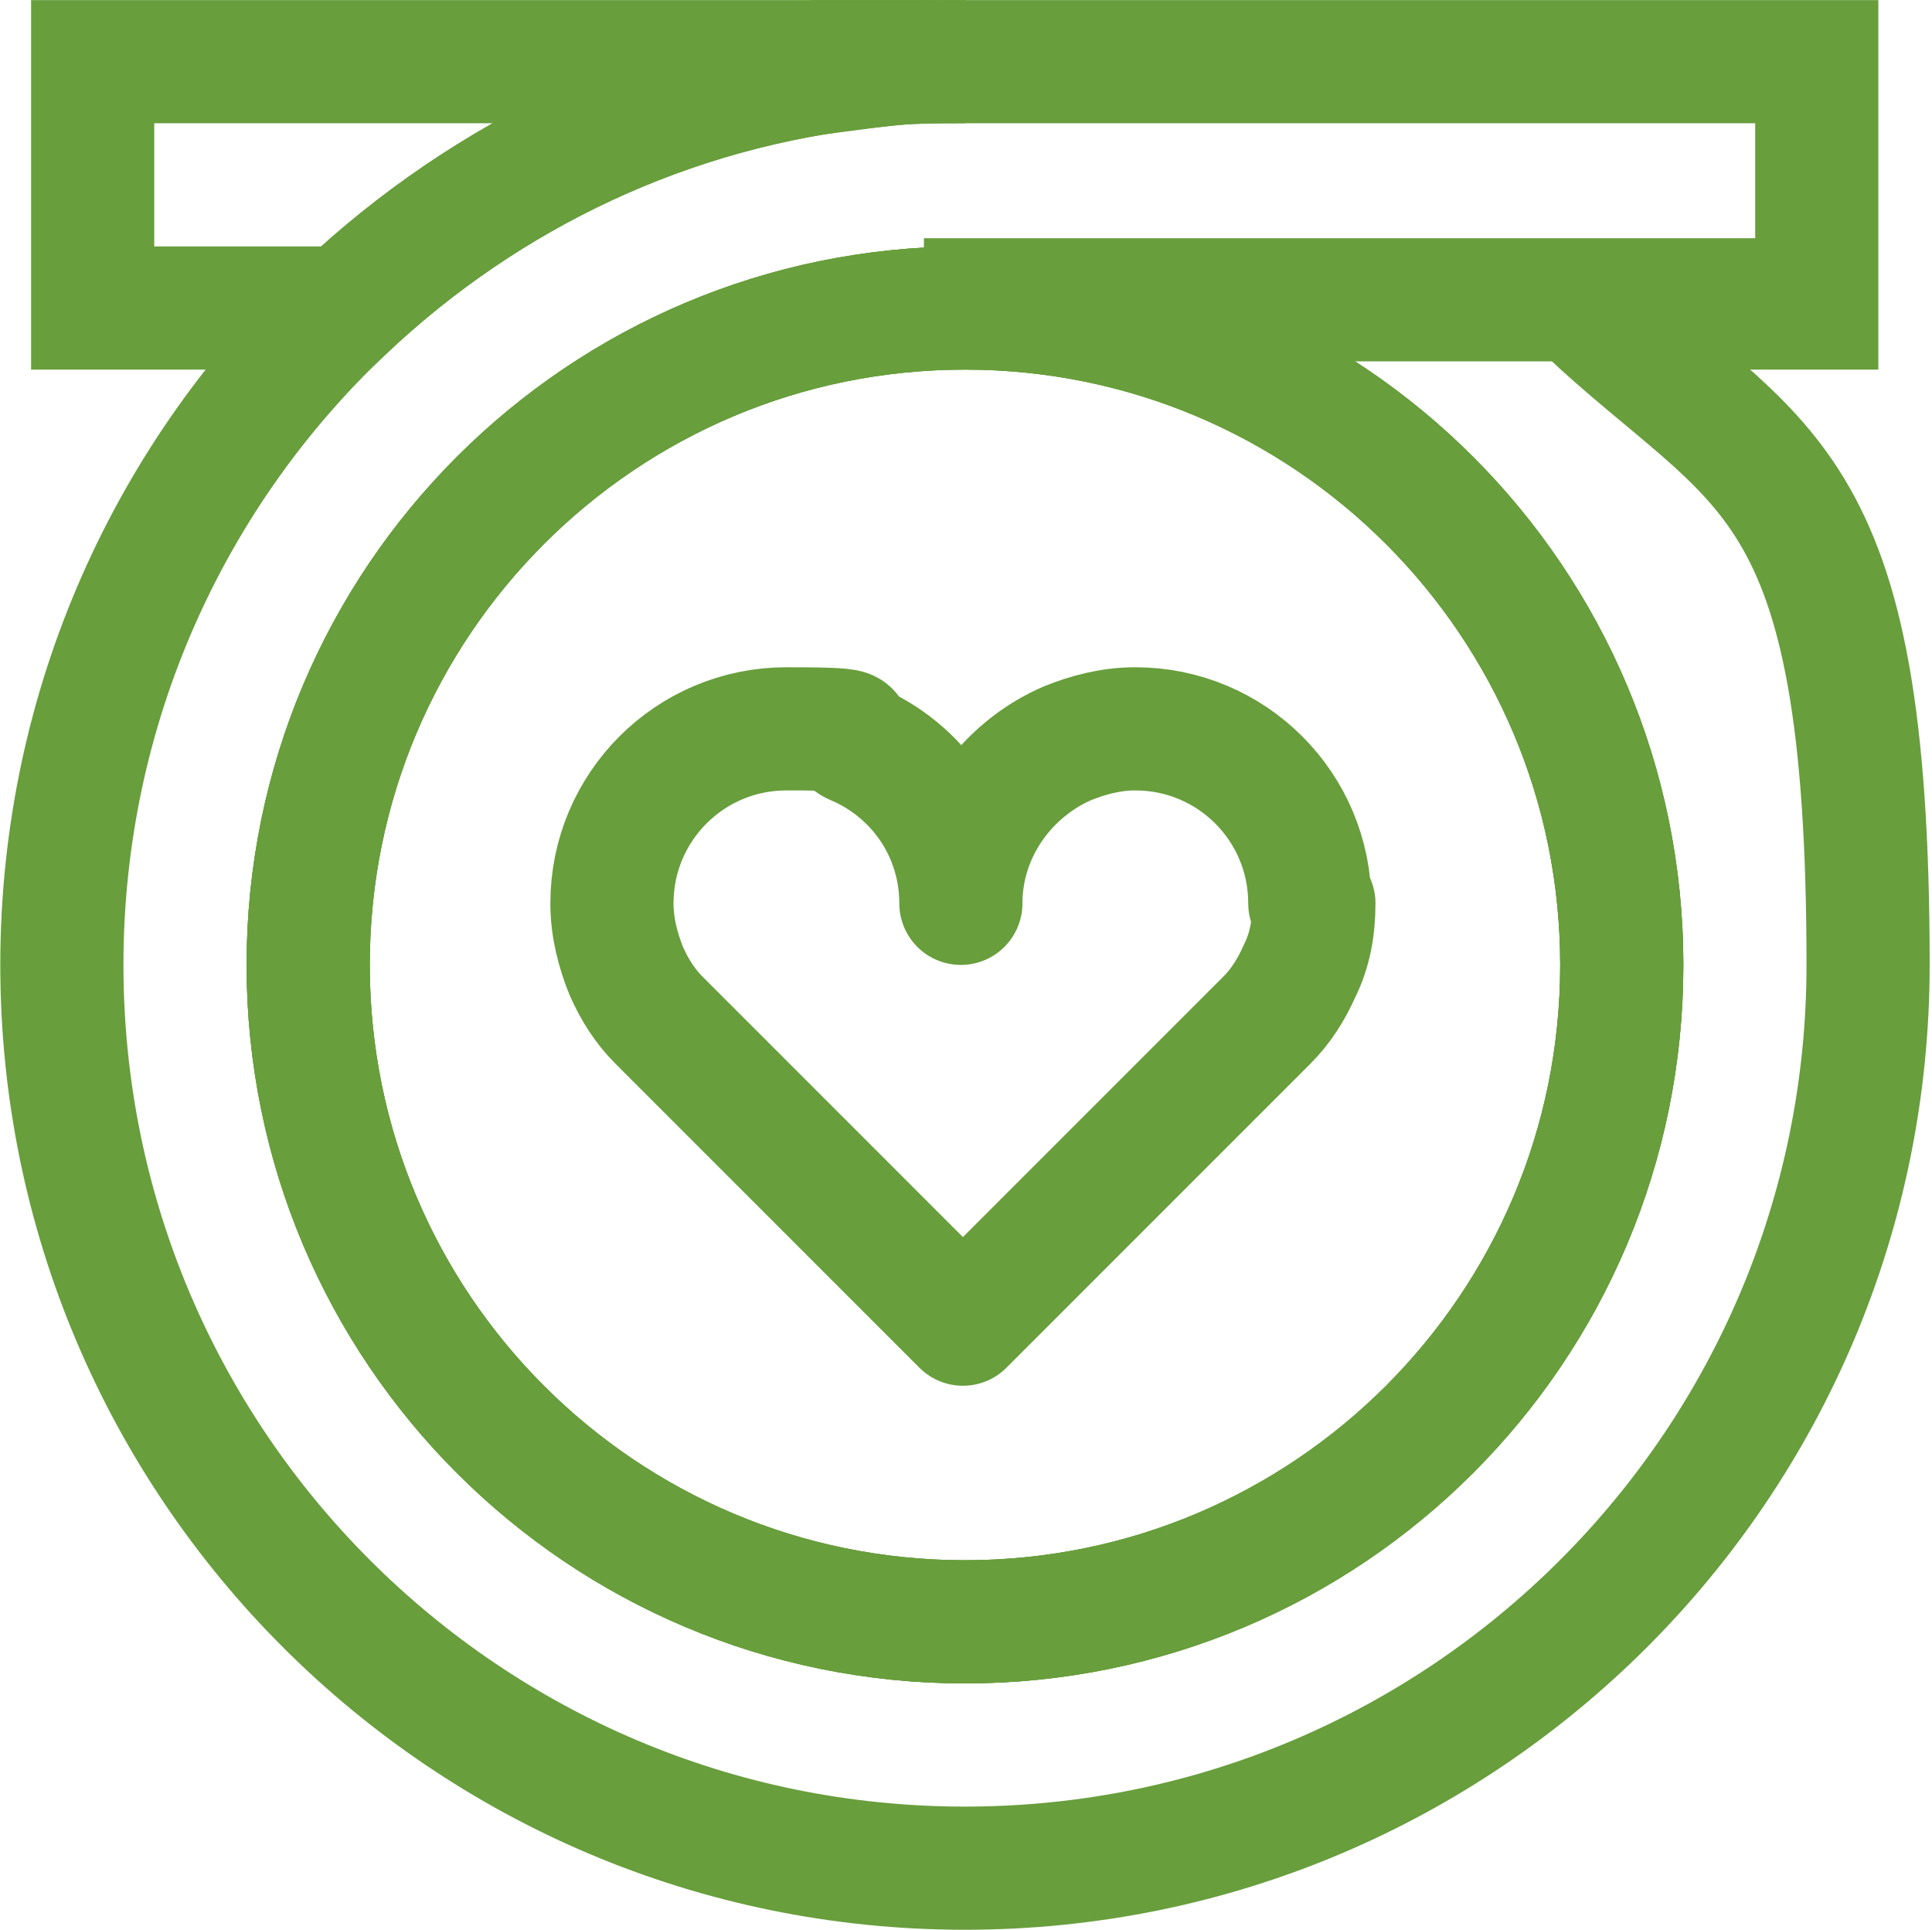
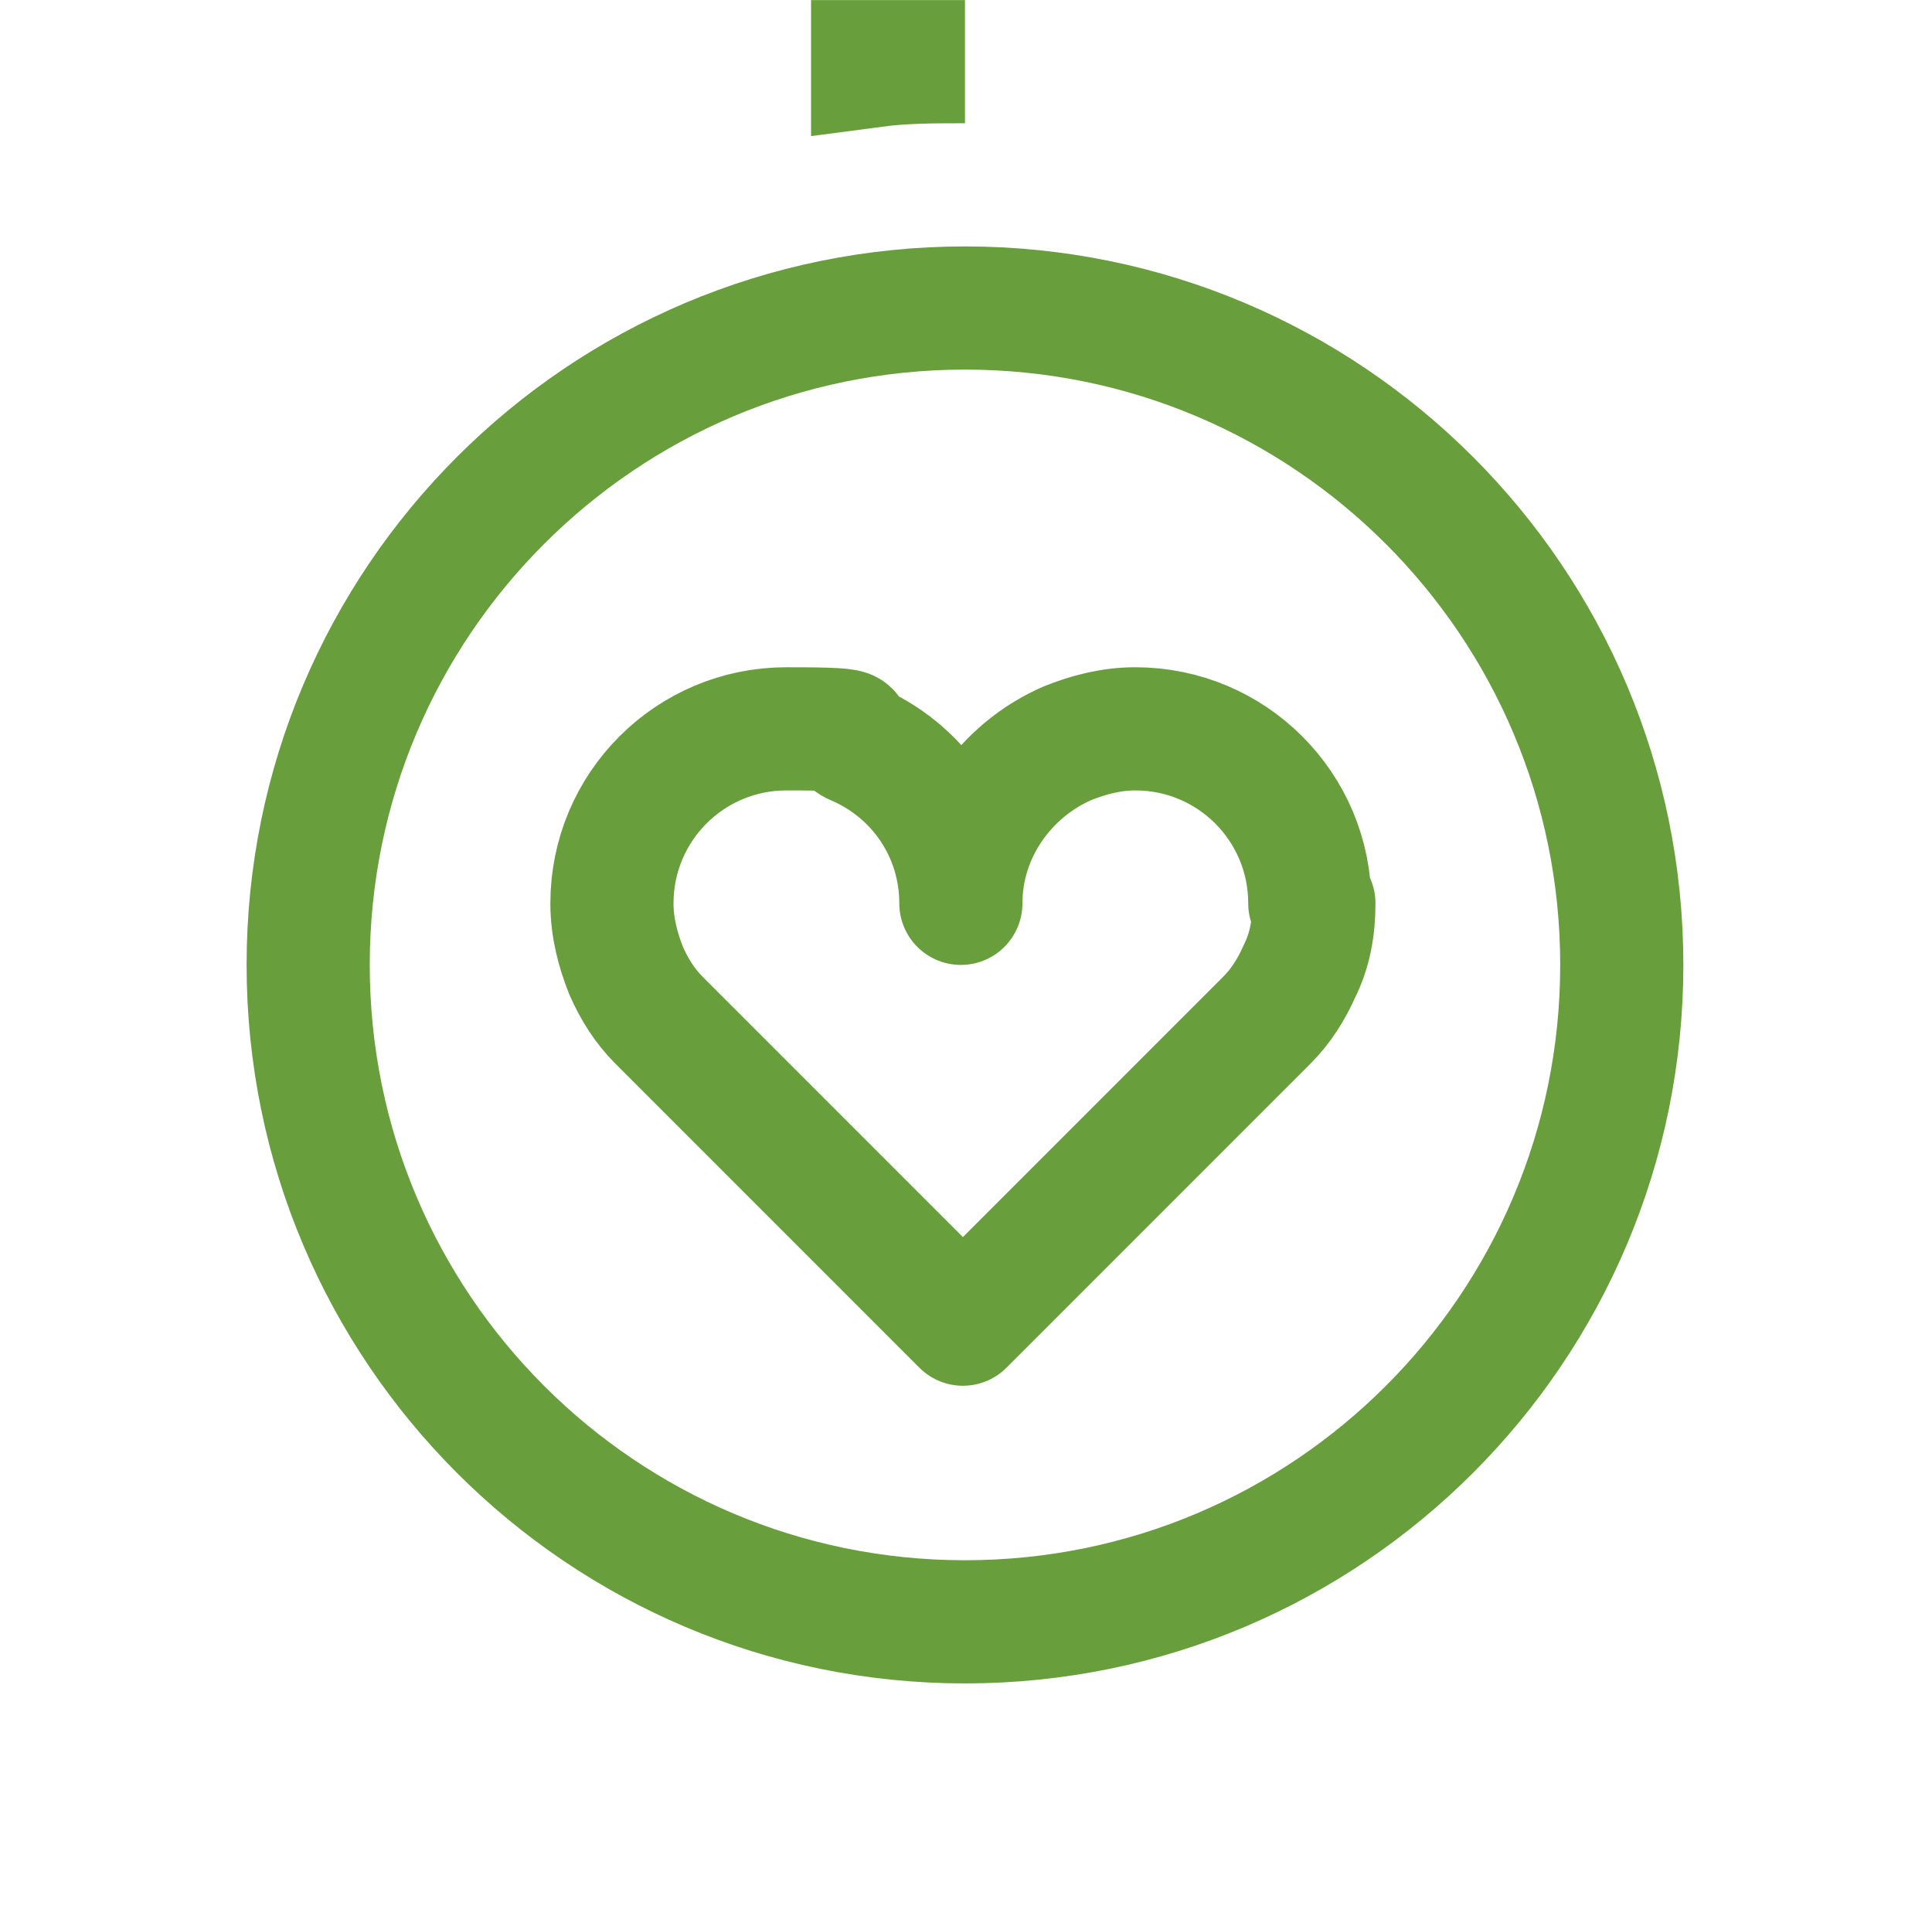
<svg xmlns="http://www.w3.org/2000/svg" width="752" height="751" viewBox="0 0 752 751" fill="none">
  <path d="M375.601 631.169C516.793 631.169 631.252 516.711 631.252 375.519C631.252 234.327 516.793 119.869 375.601 119.869C234.41 119.869 119.951 234.327 119.951 375.519C119.951 516.711 234.41 631.169 375.601 631.169Z" stroke="#689E3C" stroke-width="47.934" stroke-miterlimit="10" />
-   <path d="M375.601 631.169C516.793 631.169 631.252 516.711 631.252 375.519C631.252 234.327 516.793 119.869 375.601 119.869C234.41 119.869 119.951 234.327 119.951 375.519C119.951 516.711 234.41 631.169 375.601 631.169Z" stroke="#689E3C" stroke-width="47.934" stroke-miterlimit="10" />
-   <path d="M339.652 24V25.598C260.56 33.587 189.458 67.94 134.333 119.869H36.067V24H339.652Z" stroke="#689E3C" stroke-width="47.934" stroke-miterlimit="10" />
-   <path d="M616.872 119.869H707.148V24H375.602C363.618 24 351.635 24 339.651 25.598C260.559 33.587 189.457 67.94 134.332 119.869C66.425 183.781 24.083 274.857 24.083 375.519C24.083 569.653 181.468 727.038 375.602 727.038C569.736 727.038 727.121 569.653 727.121 375.519C727.121 181.385 684.779 183.781 616.872 119.869ZM375.602 631.169C234.196 631.169 119.952 516.926 119.952 375.519C119.952 234.112 234.196 119.869 375.602 119.869C517.009 119.869 631.252 234.112 631.252 375.519C631.252 516.926 517.009 631.169 375.602 631.169Z" stroke="#689E3C" stroke-width="47.934" stroke-miterlimit="10" />
  <path d="M375.603 24C363.62 24 351.636 24 339.652 25.598V24H375.603Z" stroke="#689E3C" stroke-width="47.934" stroke-miterlimit="10" />
-   <path d="M709.544 116.67H359.623" stroke="#689E3C" stroke-width="47.934" stroke-miterlimit="10" />
  <path d="M511.415 351.551C511.415 361.138 509.817 369.926 505.822 377.915C502.627 385.105 498.632 391.497 493.04 397.089L488.246 401.882L374.802 515.327L261.357 401.882L256.563 397.089C250.971 391.497 246.976 385.105 243.781 377.915C240.585 369.926 238.188 361.138 238.188 351.551C238.188 314.003 268.547 283.644 306.096 283.644C343.644 283.644 324.47 285.242 332.459 289.236C357.226 299.622 374.003 323.589 374.003 351.551C374.003 323.589 391.579 299.622 415.546 289.236C423.535 286.041 432.323 283.644 441.91 283.644C479.458 283.644 509.817 314.003 509.817 351.551H511.415Z" stroke="#689E3C" stroke-width="47.934" stroke-linecap="square" stroke-linejoin="round" />
</svg>